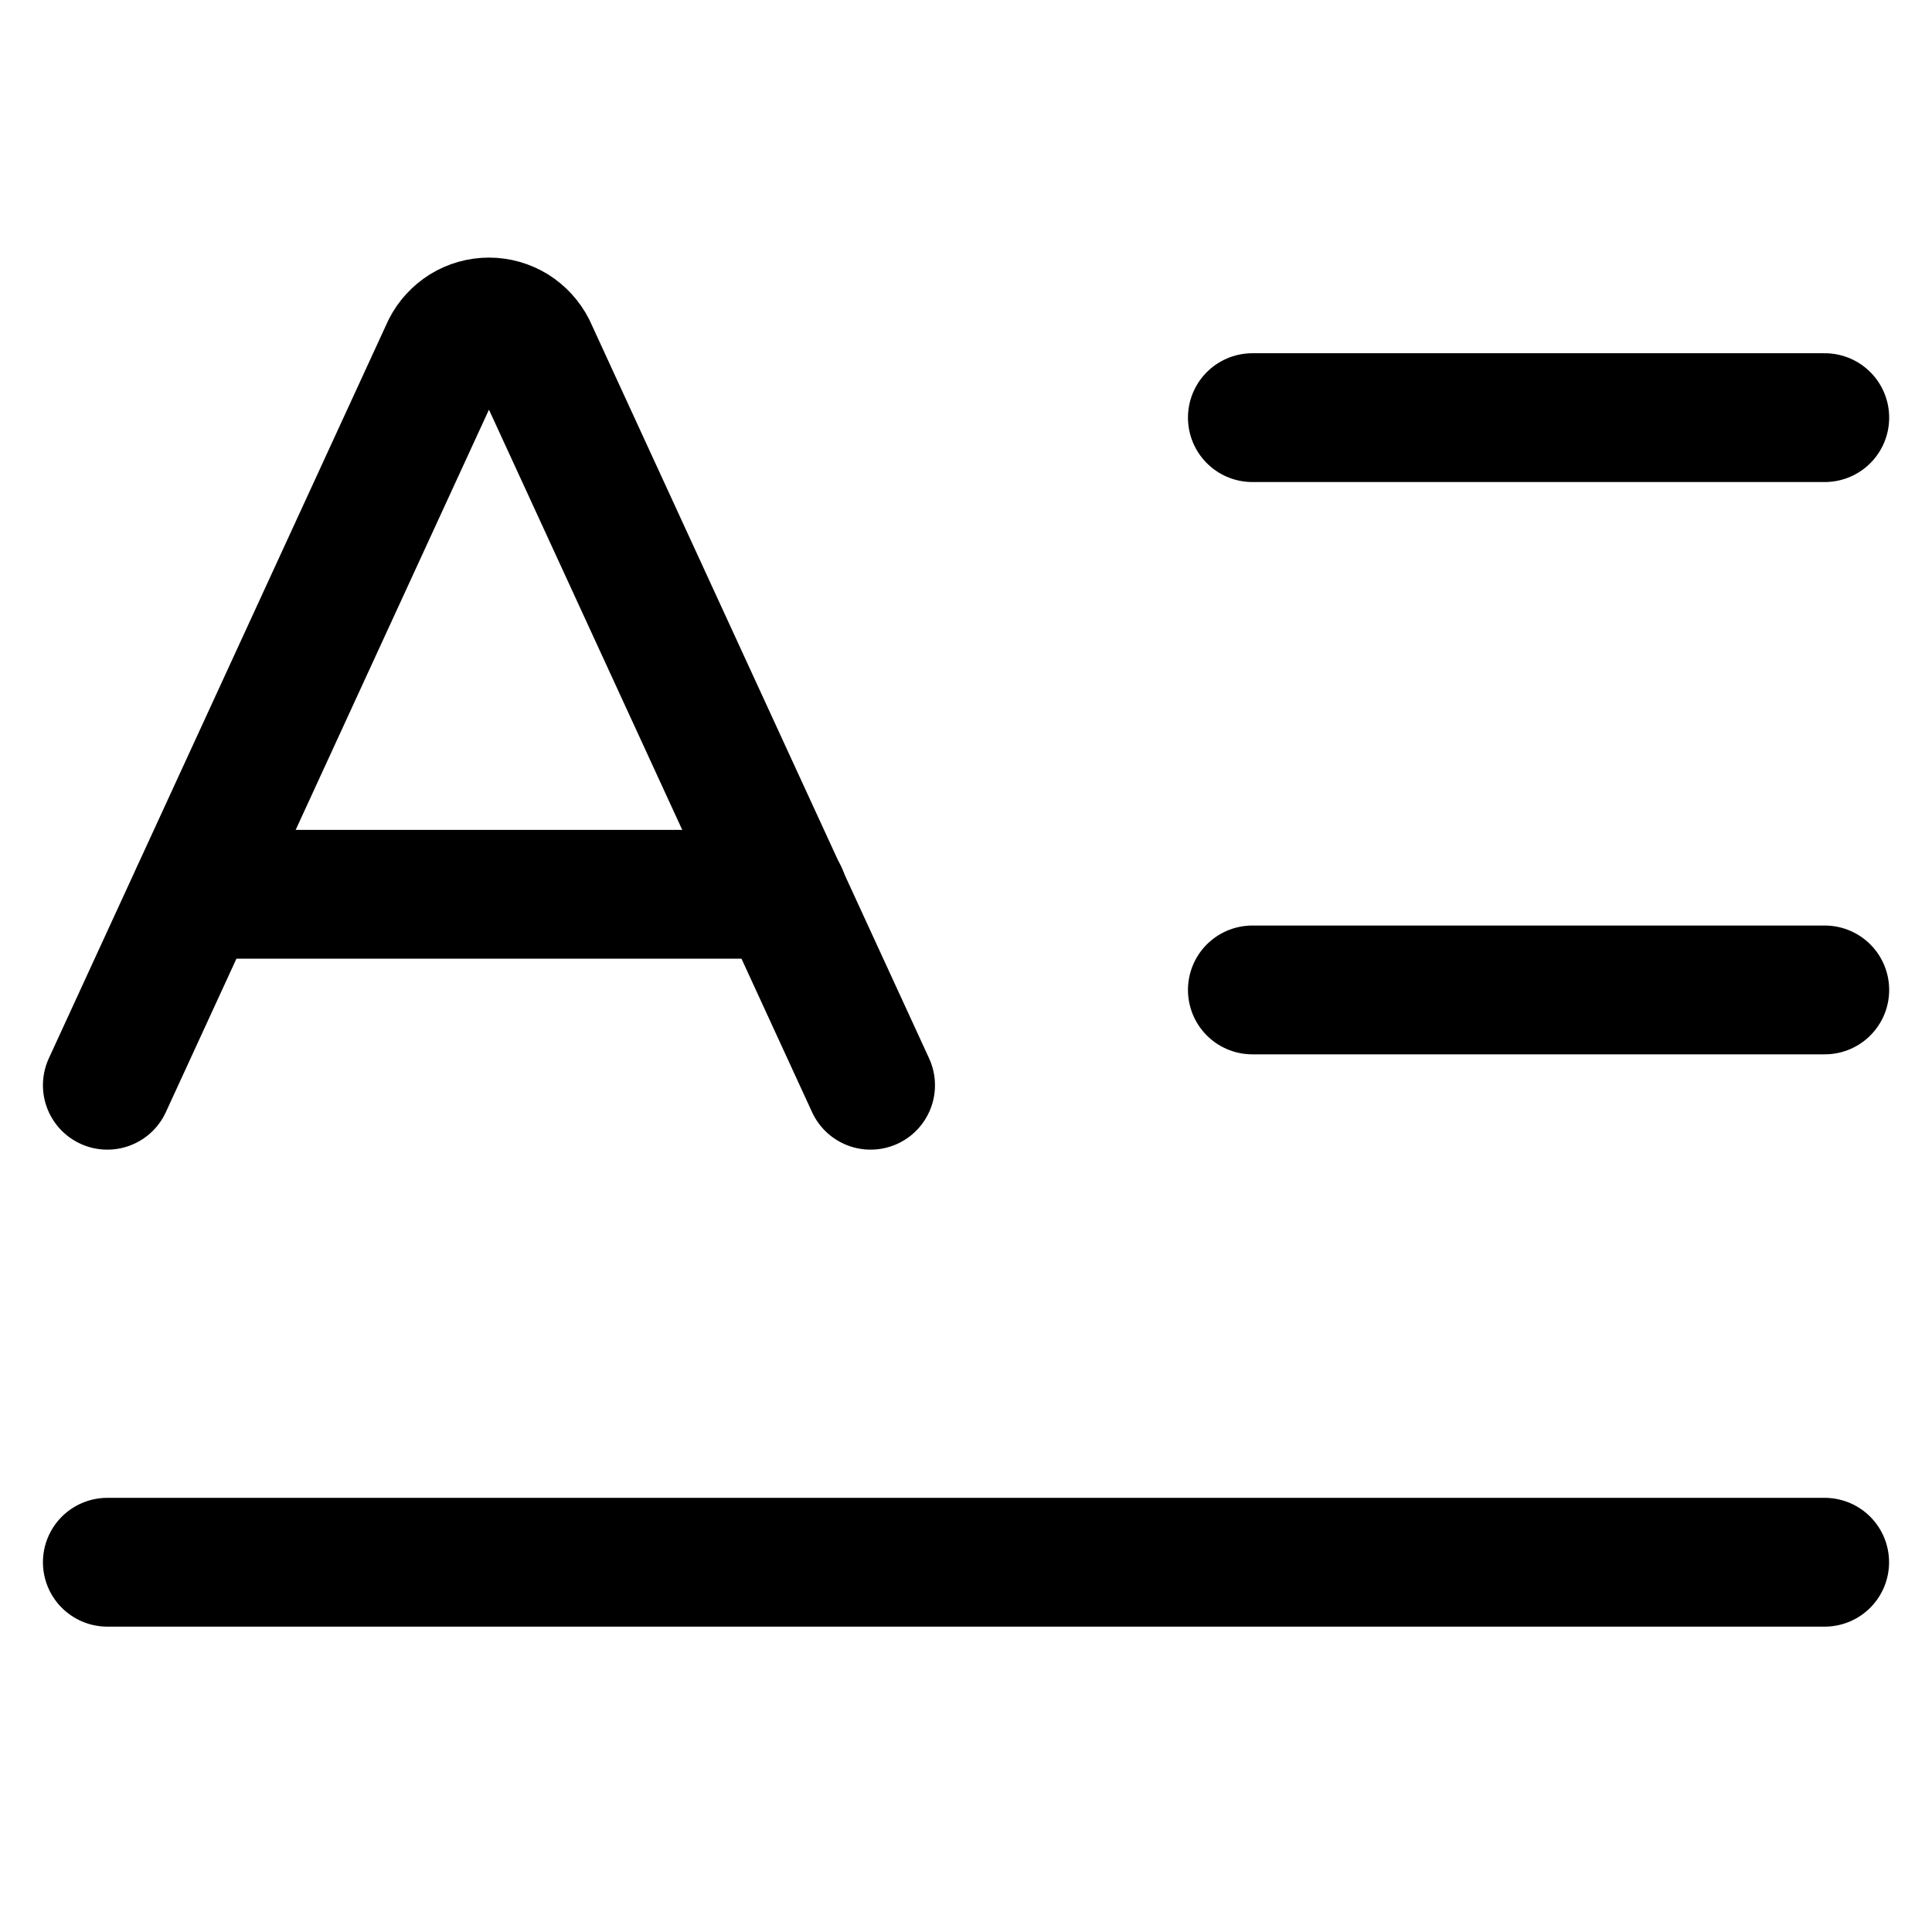
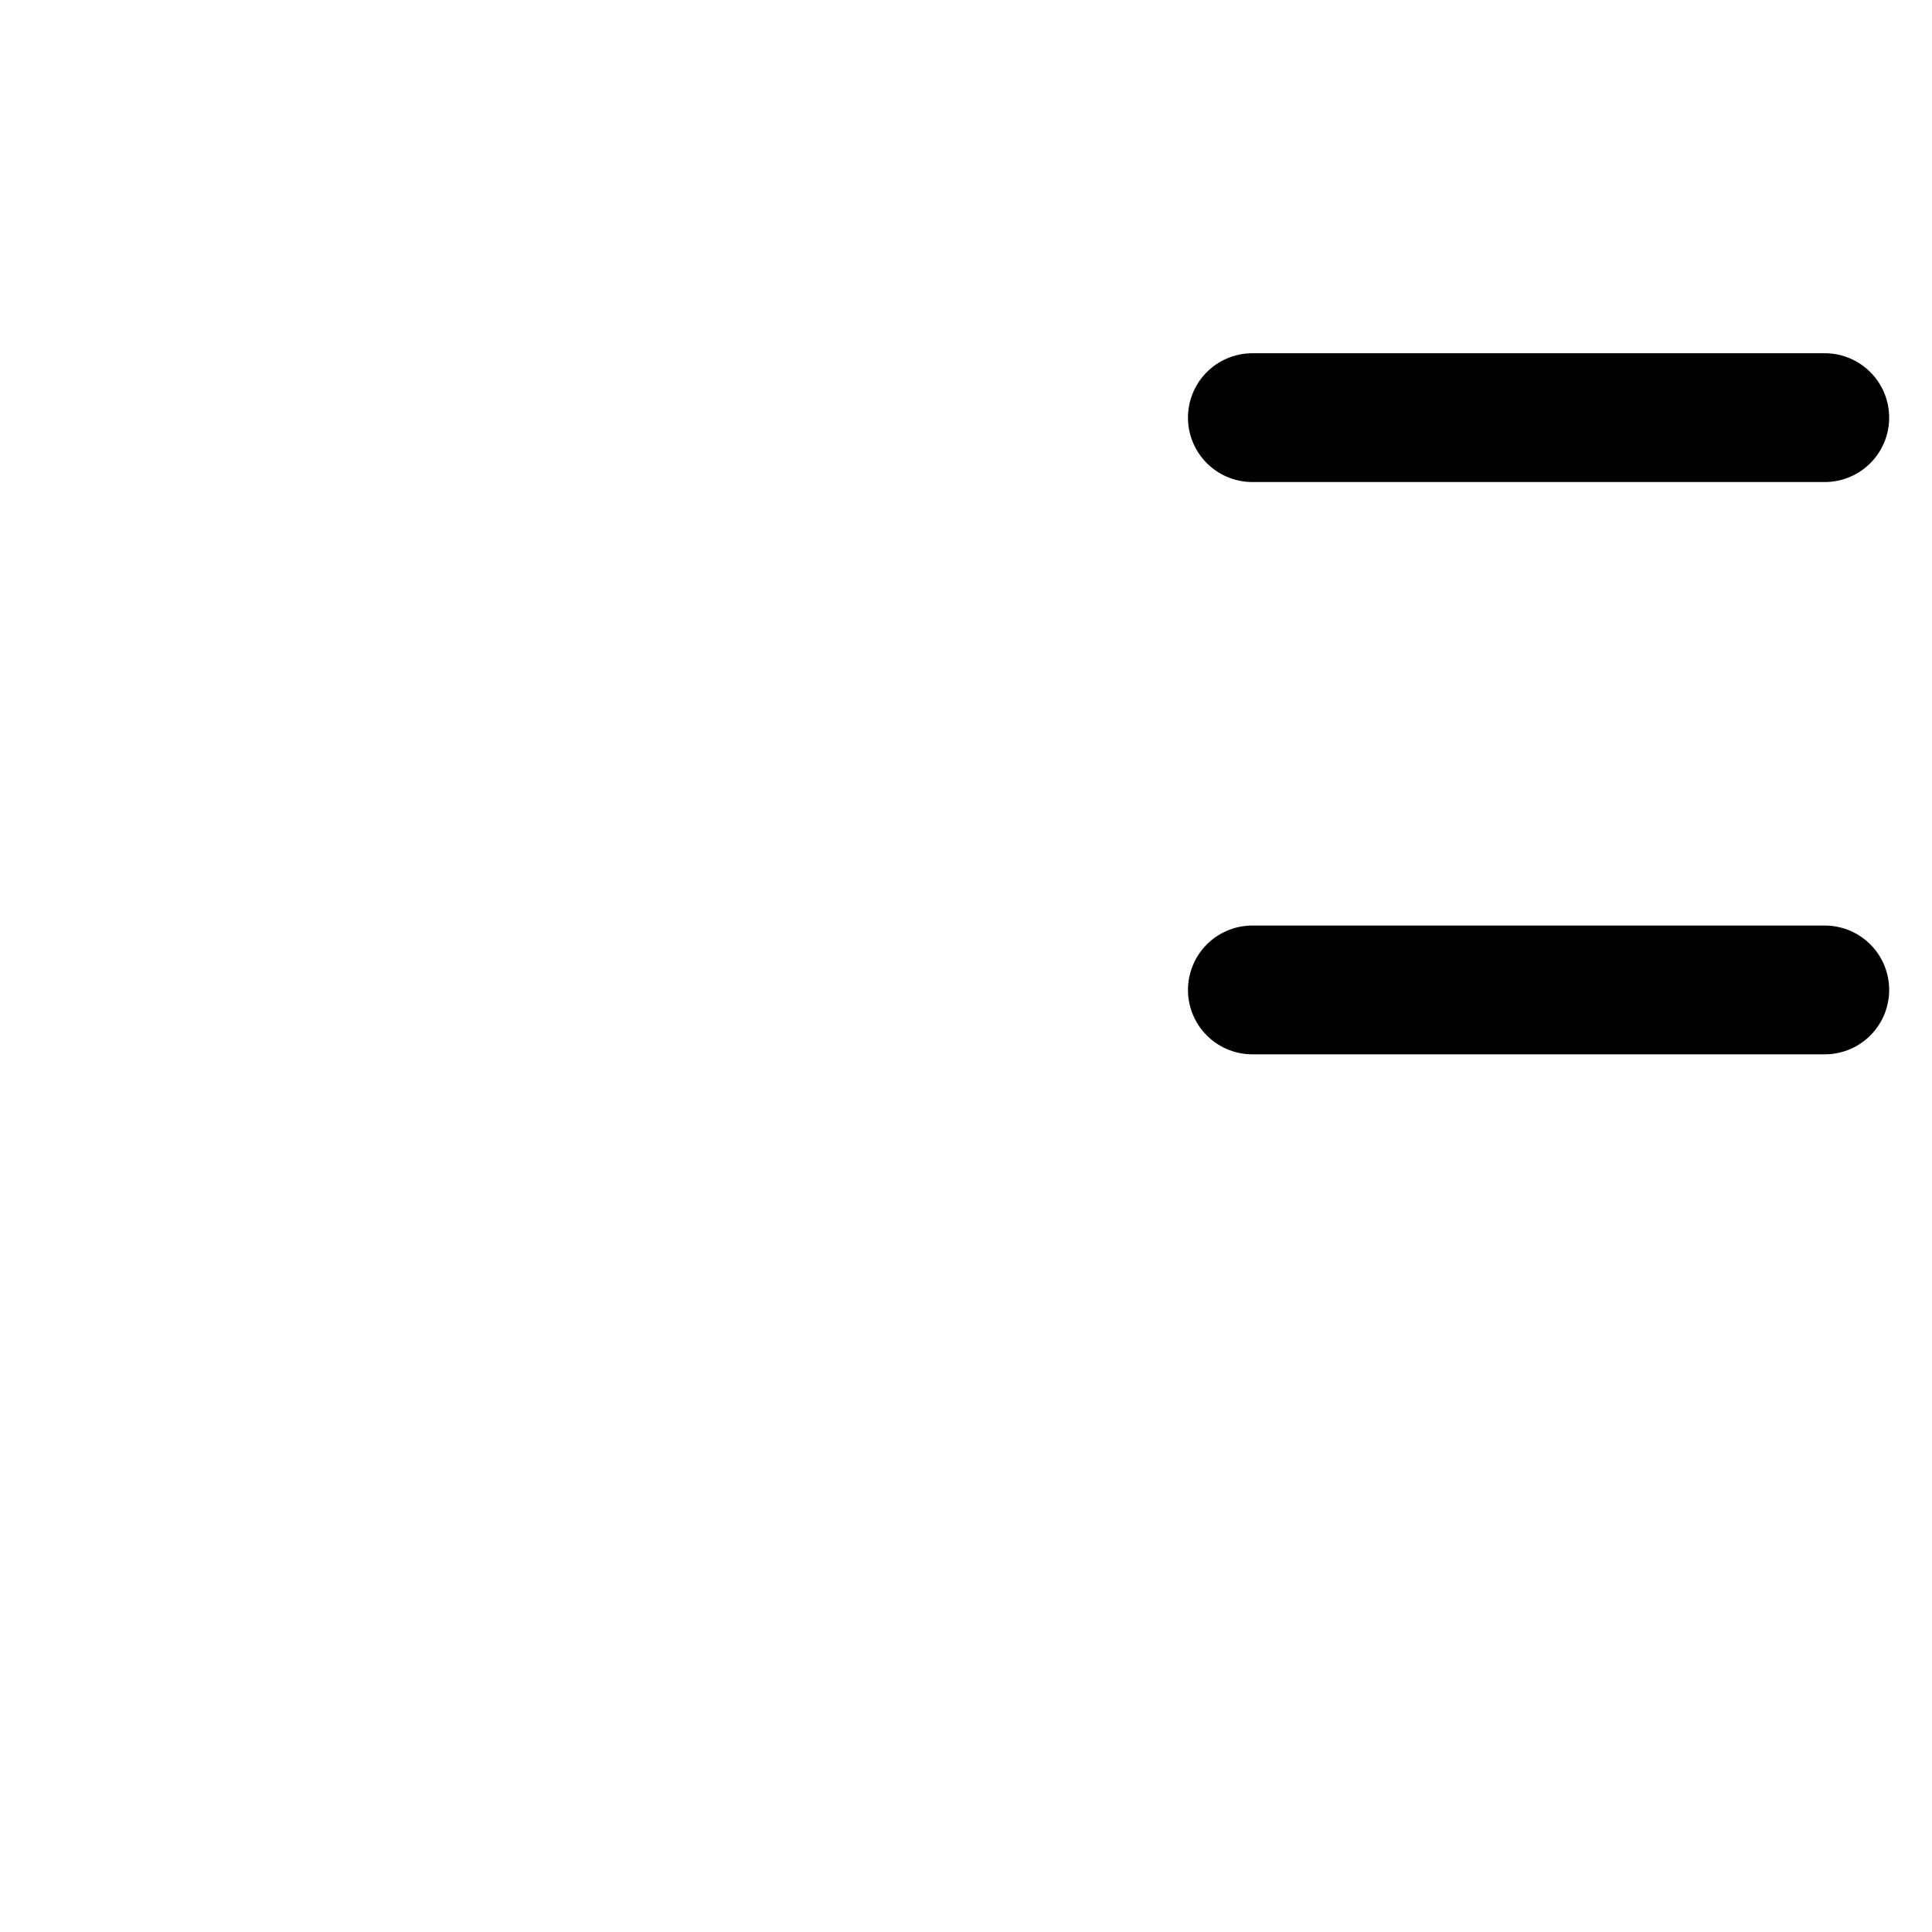
<svg xmlns="http://www.w3.org/2000/svg" width="18" height="18" viewBox="0 0 18 18" fill="none">
  <path d="M11.668 9.223H17.001" stroke="black" stroke-width="1.2" stroke-linecap="round" stroke-linejoin="round" />
  <path d="M11.668 3.891H17.001" stroke="black" stroke-width="1.2" stroke-linecap="round" stroke-linejoin="round" />
-   <path d="M1 10.111L4.158 3.245C4.195 3.172 4.252 3.11 4.322 3.066C4.392 3.023 4.473 3 4.556 3C4.638 3 4.719 3.023 4.789 3.066C4.859 3.11 4.916 3.172 4.953 3.245L8.111 10.111" stroke="black" stroke-width="1.2" stroke-linecap="round" stroke-linejoin="round" />
-   <path d="M1 14.555H17" stroke="black" stroke-width="1.2" stroke-linecap="round" stroke-linejoin="round" />
-   <path d="M1.82 8.332H7.296" stroke="black" stroke-width="1.2" stroke-linecap="round" stroke-linejoin="round" />
</svg>